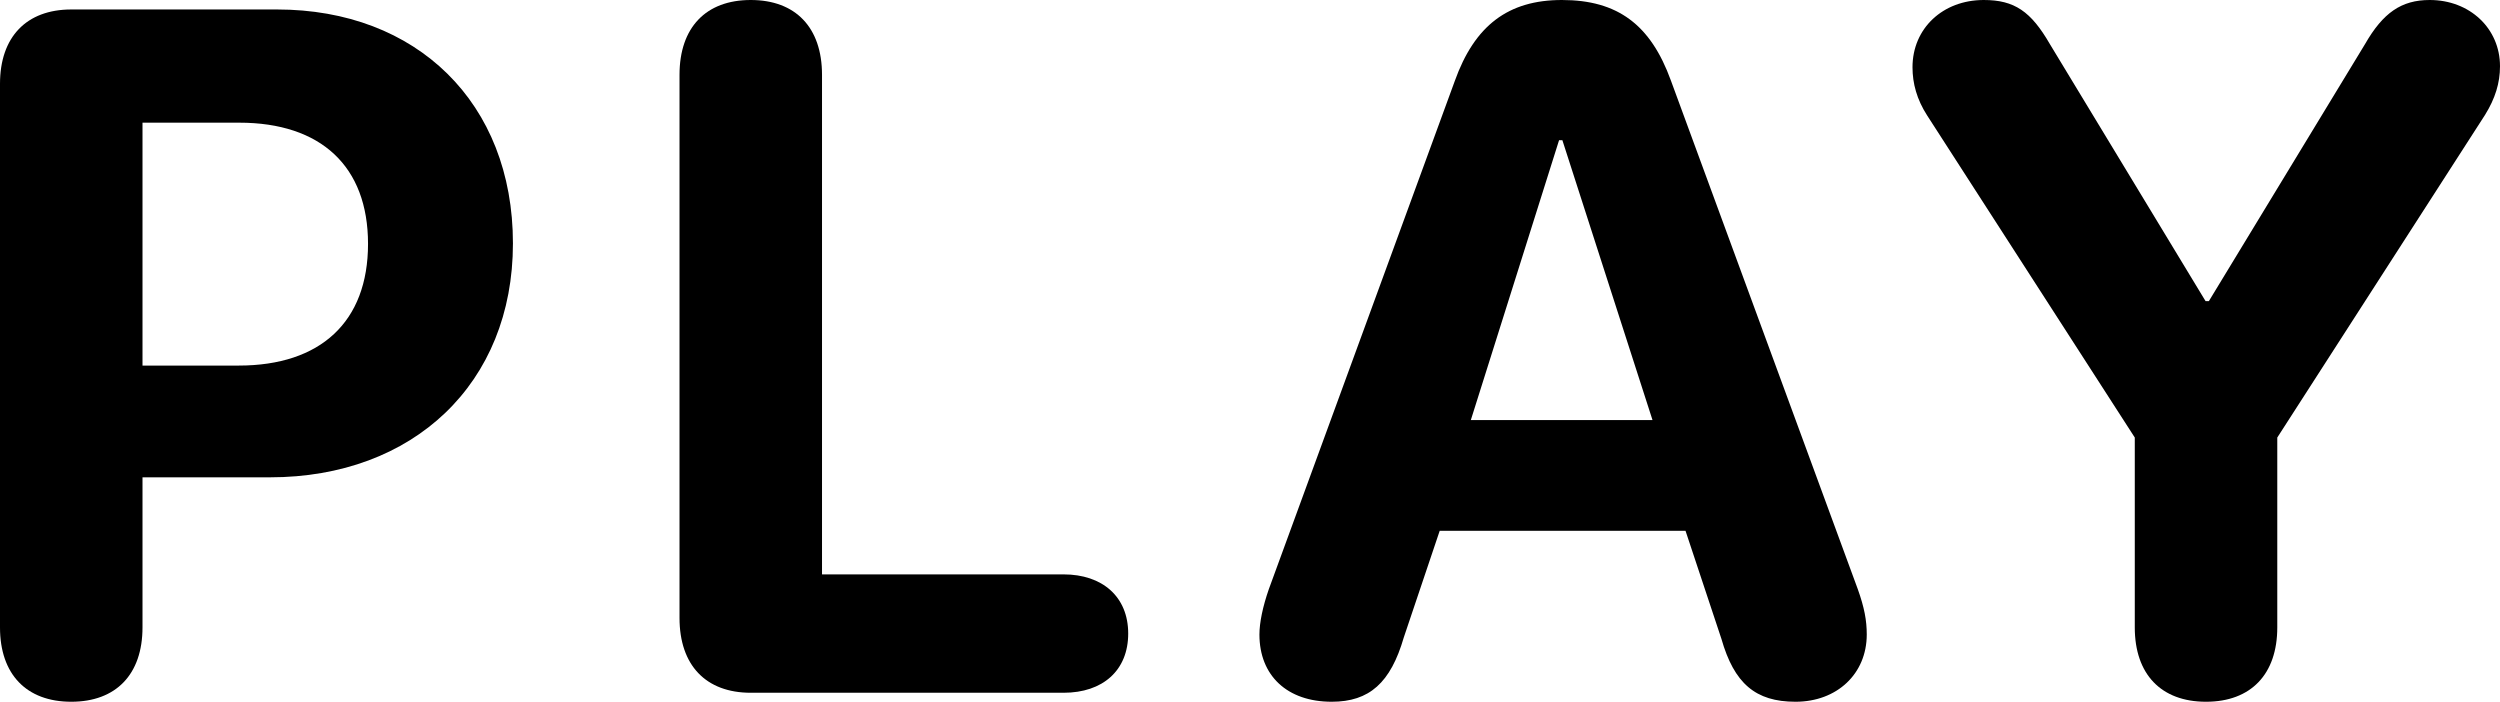
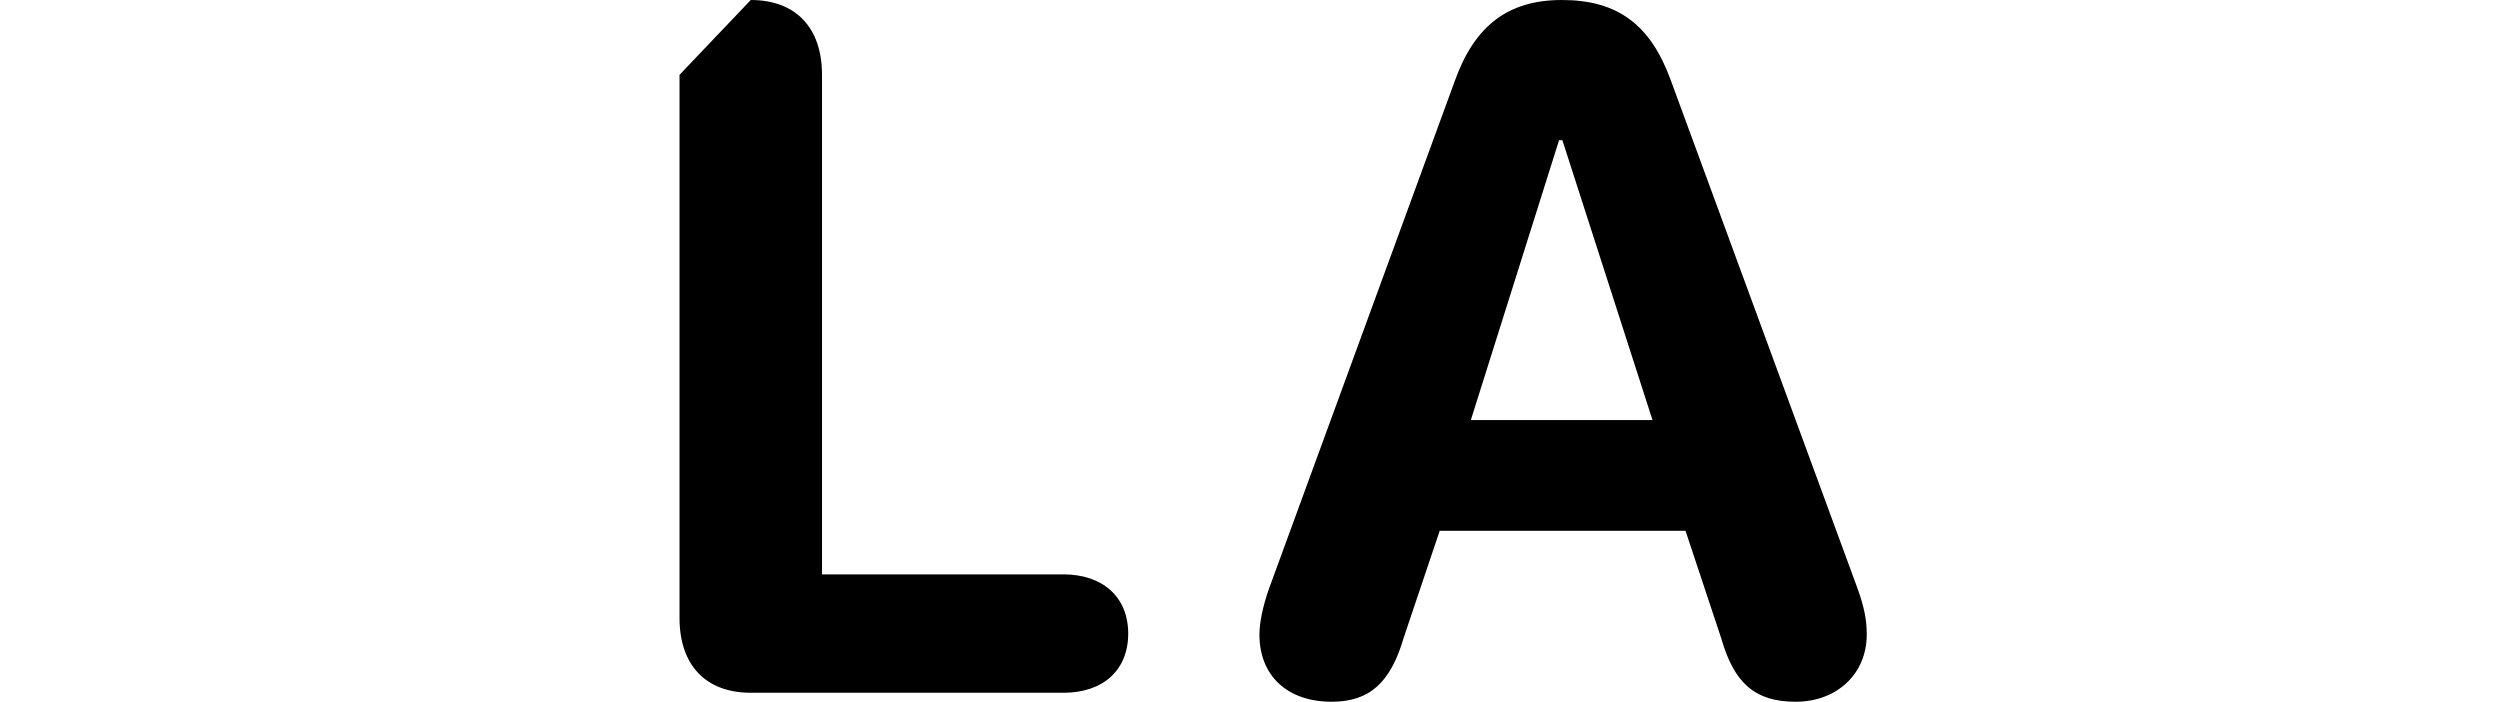
<svg xmlns="http://www.w3.org/2000/svg" fill="none" height="100%" overflow="visible" preserveAspectRatio="none" style="display: block;" viewBox="0 0 57 16" width="100%">
  <g id="Union">
-     <path clip-rule="evenodd" d="M6.316 0.216C9.5 0.216 11.695 2.343 11.695 5.549C11.695 8.745 9.424 10.883 6.154 10.883H3.249V14.306C3.249 15.374 2.647 16 1.625 16C0.603 16 0 15.374 0 14.306V1.911C0 0.843 0.603 0.216 1.625 0.216H6.316ZM3.249 8.335H5.444C7.305 8.335 8.391 7.342 8.391 5.561C8.391 3.79 7.316 2.797 5.455 2.797H3.249V8.335Z" fill="black" fill-rule="evenodd" />
    <path clip-rule="evenodd" d="M35.612 0C36.881 5.17113e-05 37.634 0.562 38.096 1.835L42.357 13.431C42.507 13.852 42.562 14.143 42.562 14.467C42.562 15.363 41.883 16 40.937 16C40.022 16 39.538 15.579 39.248 14.565L38.43 12.103H32.825L32.007 14.532C31.706 15.568 31.222 16 30.362 16C29.35 16 28.715 15.406 28.715 14.467C28.715 14.197 28.791 13.83 28.93 13.431L33.169 1.847C33.621 0.583 34.385 0 35.612 0ZM33.535 9.577H37.677L35.622 3.196H35.547L33.535 9.577Z" fill="black" fill-rule="evenodd" />
-     <path d="M55.397 0C56.311 0 57 0.648 57 1.511C57 1.889 56.892 2.246 56.656 2.624L51.922 9.976V14.306C51.922 15.374 51.319 16 50.297 16C49.275 16 48.673 15.374 48.673 14.306V9.976L43.94 2.634C43.703 2.267 43.605 1.9 43.605 1.533C43.605 0.648 44.294 0 45.23 0C45.93 5.77718e-05 46.306 0.26 46.737 1.005L50.287 6.866H50.362L53.923 1.005C54.332 0.292 54.751 7.04065e-05 55.397 0Z" fill="black" />
-     <path d="M17.117 0C18.139 0 18.742 0.626 18.742 1.706V13.096H24.25C25.132 13.096 25.723 13.603 25.723 14.445C25.723 15.287 25.143 15.795 24.25 15.795H17.117C16.095 15.795 15.493 15.169 15.493 14.089V1.706C15.493 0.626 16.095 0 17.117 0Z" fill="black" />
+     <path d="M17.117 0C18.139 0 18.742 0.626 18.742 1.706V13.096H24.25C25.132 13.096 25.723 13.603 25.723 14.445C25.723 15.287 25.143 15.795 24.25 15.795H17.117C16.095 15.795 15.493 15.169 15.493 14.089V1.706Z" fill="black" />
  </g>
</svg>